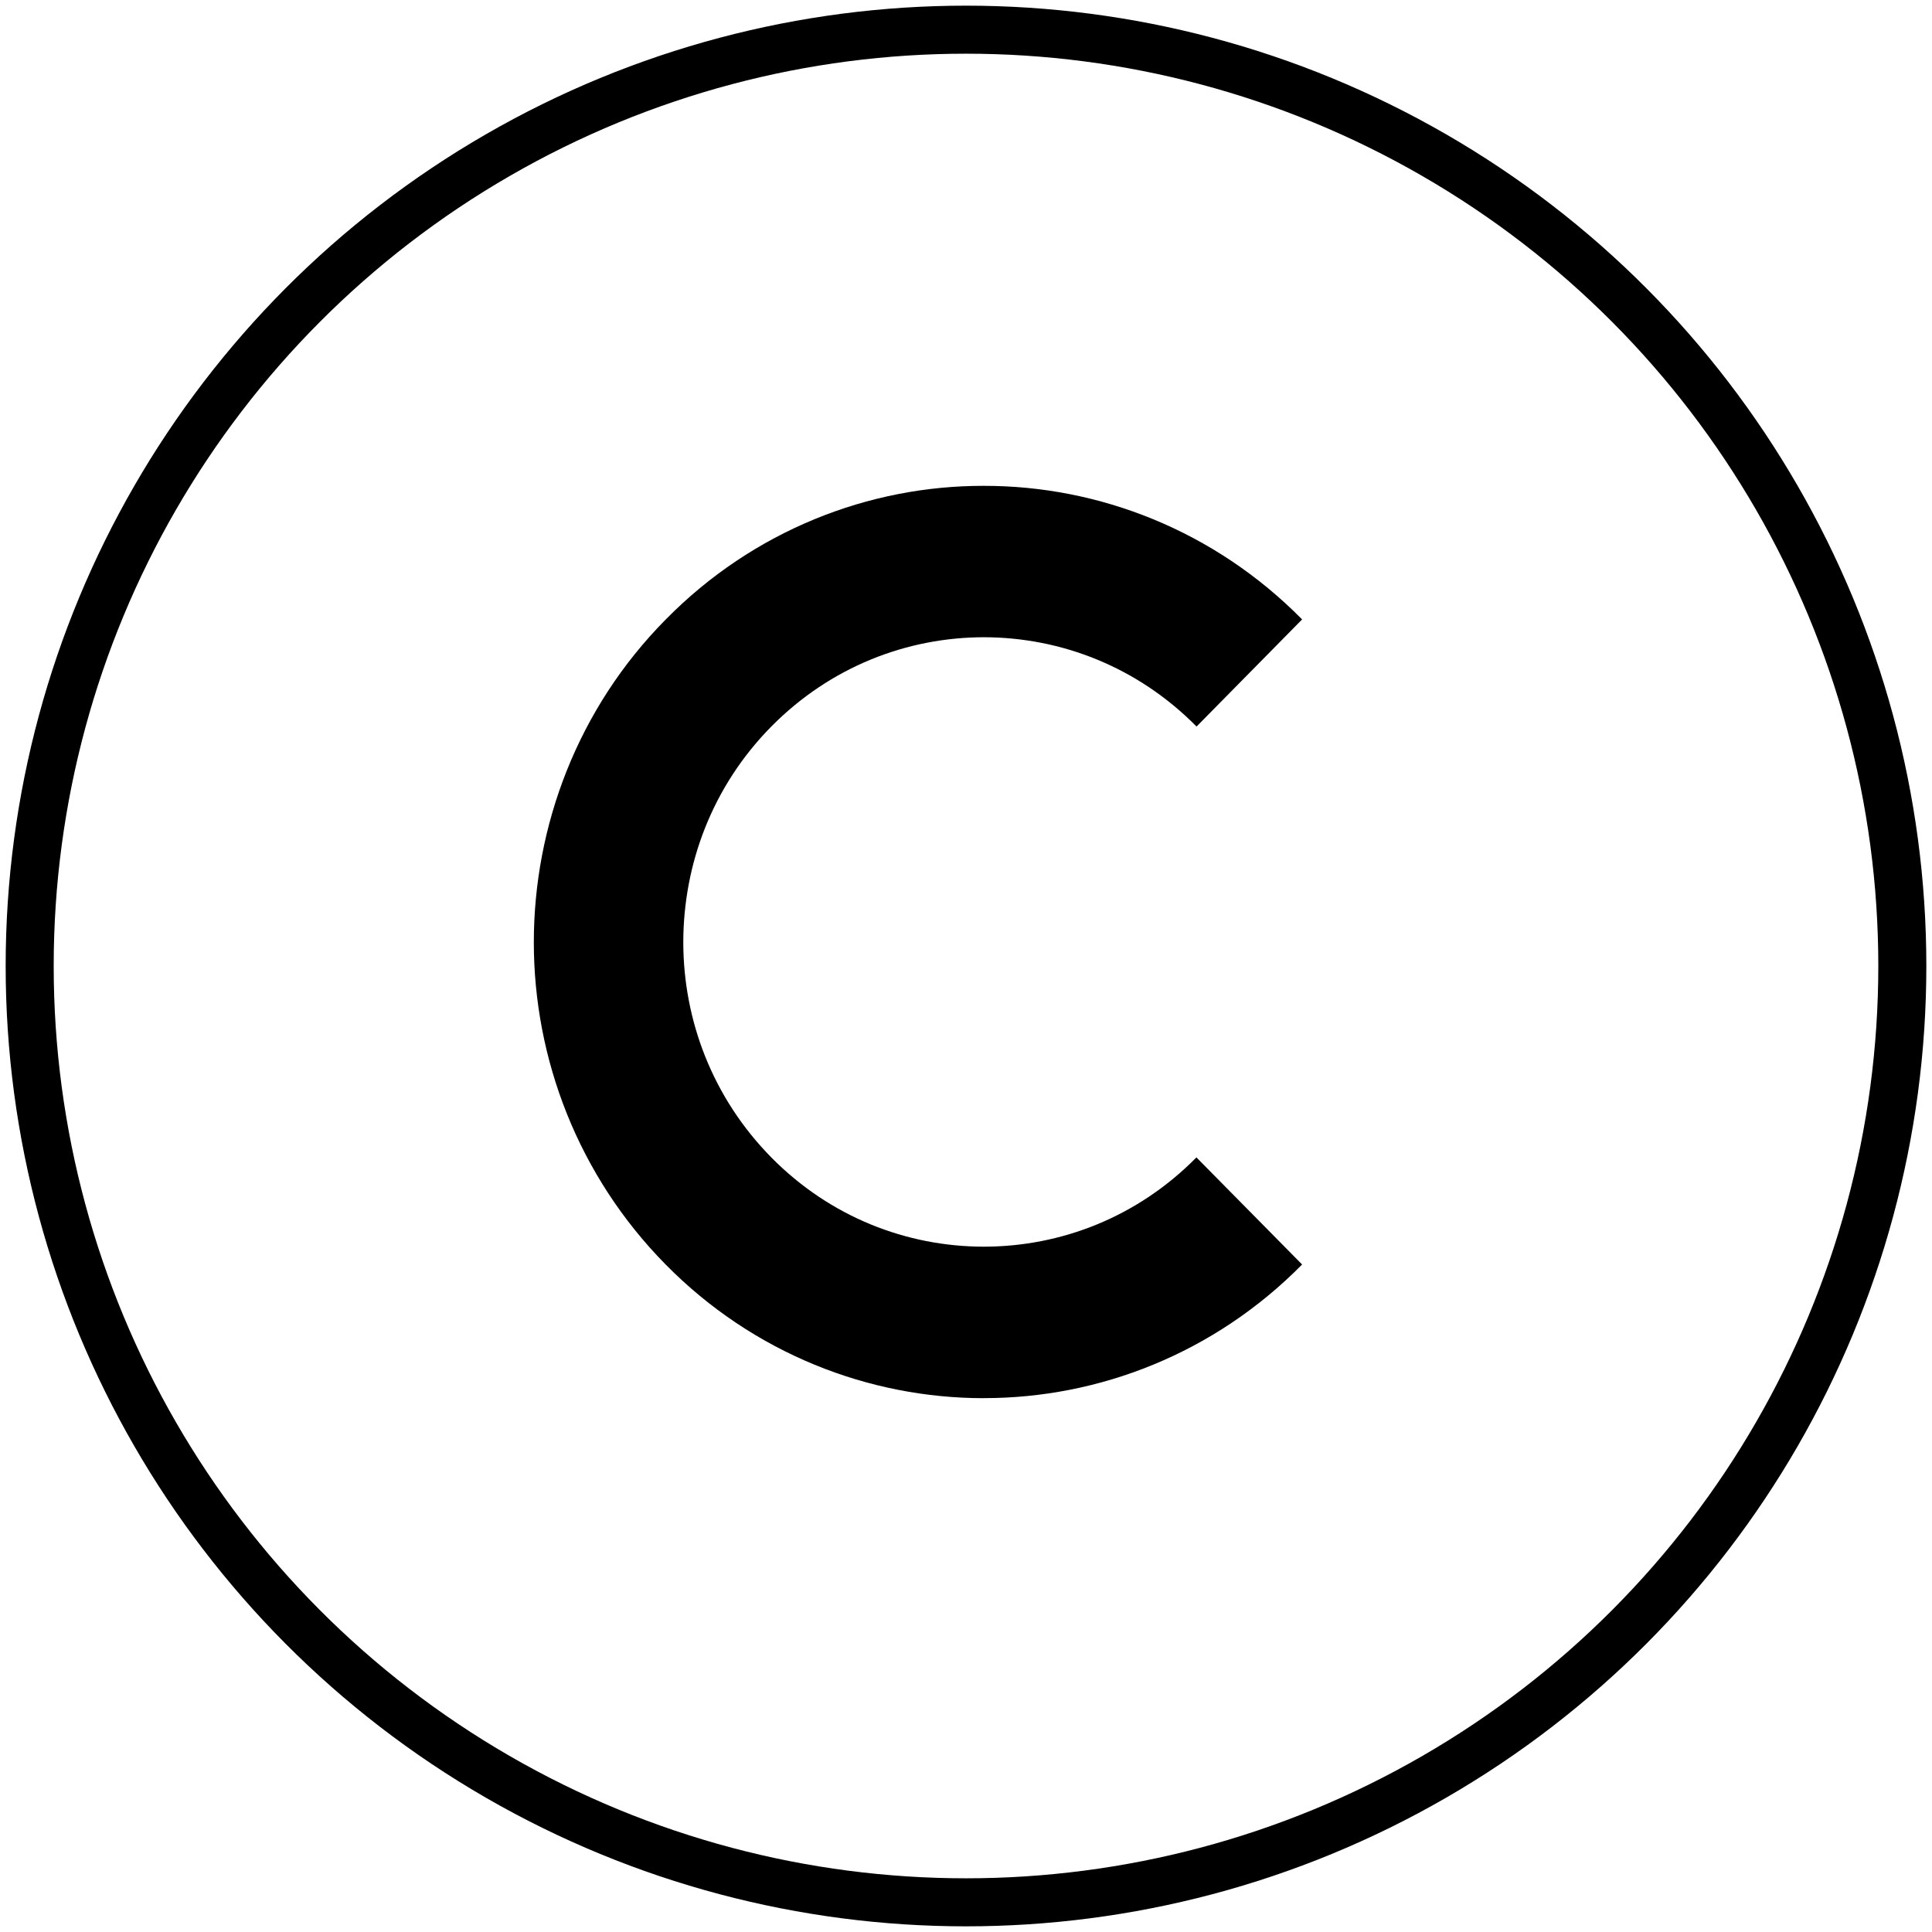
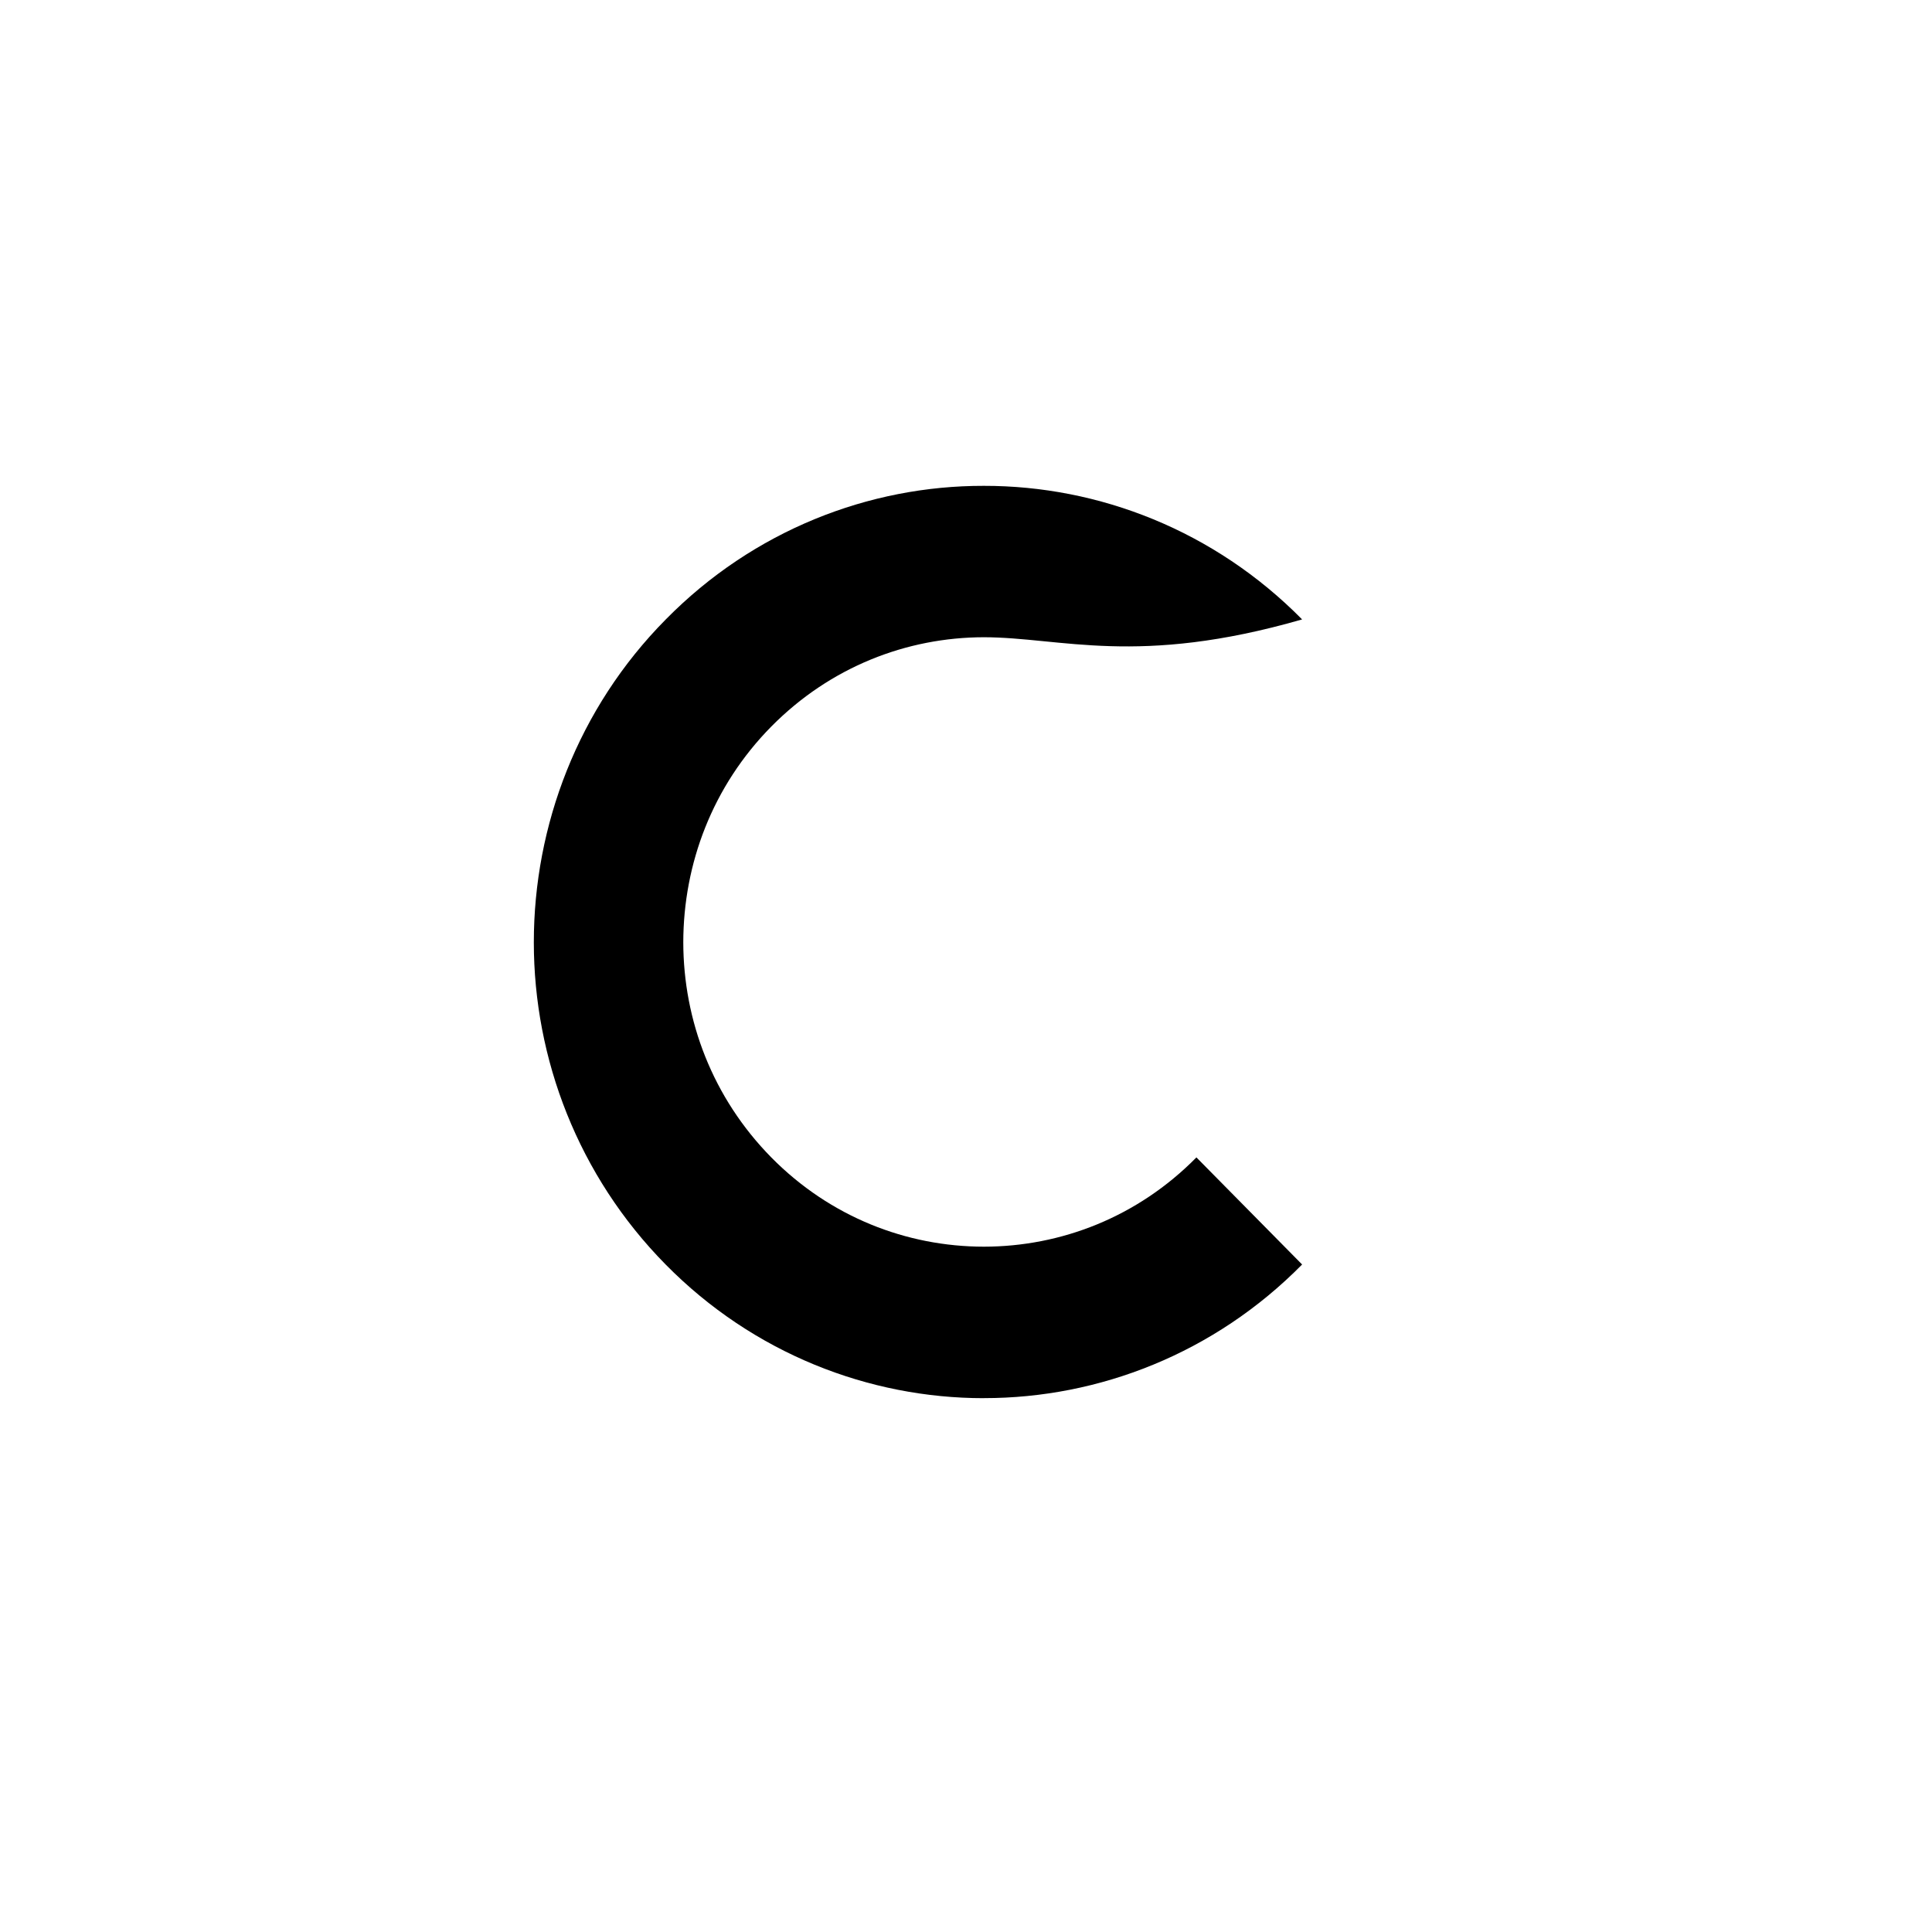
<svg xmlns="http://www.w3.org/2000/svg" width="36px" height="36px" viewBox="0 0 36 36" version="1.1">
  <title>Group 25</title>
  <g id="Page-1" stroke="none" stroke-width="1" fill="none" fill-rule="evenodd">
    <g id="01a1" transform="translate(-494, -906)">
      <g id="Group-45" transform="translate(161, 903)">
        <g id="Group-25" transform="translate(334, 4)">
-           <circle id="Oval" stroke="#000000" stroke-width="0.895" cx="17" cy="17" r="17.447" />
-           <path d="M17.332,25.053 C15.192,25.053 13.037,24.22 11.404,22.563 C9.772,20.908 8.947,18.729 8.947,16.559 C8.947,14.387 9.767,12.198 11.406,10.542 C13.039,8.883 15.193,8.049 17.332,8.053 C19.475,8.05 21.629,8.885 23.263,10.542 L21.296,12.538 C20.197,11.426 18.771,10.876 17.333,10.874 C15.896,10.876 14.471,11.426 13.372,12.538 C12.276,13.649 11.734,15.096 11.732,16.559 C11.734,18.014 12.278,19.456 13.374,20.569 C14.469,21.678 15.894,22.229 17.333,22.23 C18.771,22.229 20.198,21.678 21.293,20.567 L21.296,20.569 L23.263,22.562 C21.629,24.219 19.478,25.052 17.338,25.052 C17.337,25.053 17.334,25.053 17.332,25.053 L17.332,25.053 Z" id="Path" fill="#000000" fill-rule="nonzero" />
+           <path d="M17.332,25.053 C15.192,25.053 13.037,24.22 11.404,22.563 C9.772,20.908 8.947,18.729 8.947,16.559 C8.947,14.387 9.767,12.198 11.406,10.542 C13.039,8.883 15.193,8.049 17.332,8.053 C19.475,8.05 21.629,8.885 23.263,10.542 C20.197,11.426 18.771,10.876 17.333,10.874 C15.896,10.876 14.471,11.426 13.372,12.538 C12.276,13.649 11.734,15.096 11.732,16.559 C11.734,18.014 12.278,19.456 13.374,20.569 C14.469,21.678 15.894,22.229 17.333,22.23 C18.771,22.229 20.198,21.678 21.293,20.567 L21.296,20.569 L23.263,22.562 C21.629,24.219 19.478,25.052 17.338,25.052 C17.337,25.053 17.334,25.053 17.332,25.053 L17.332,25.053 Z" id="Path" fill="#000000" fill-rule="nonzero" />
        </g>
      </g>
    </g>
  </g>
</svg>